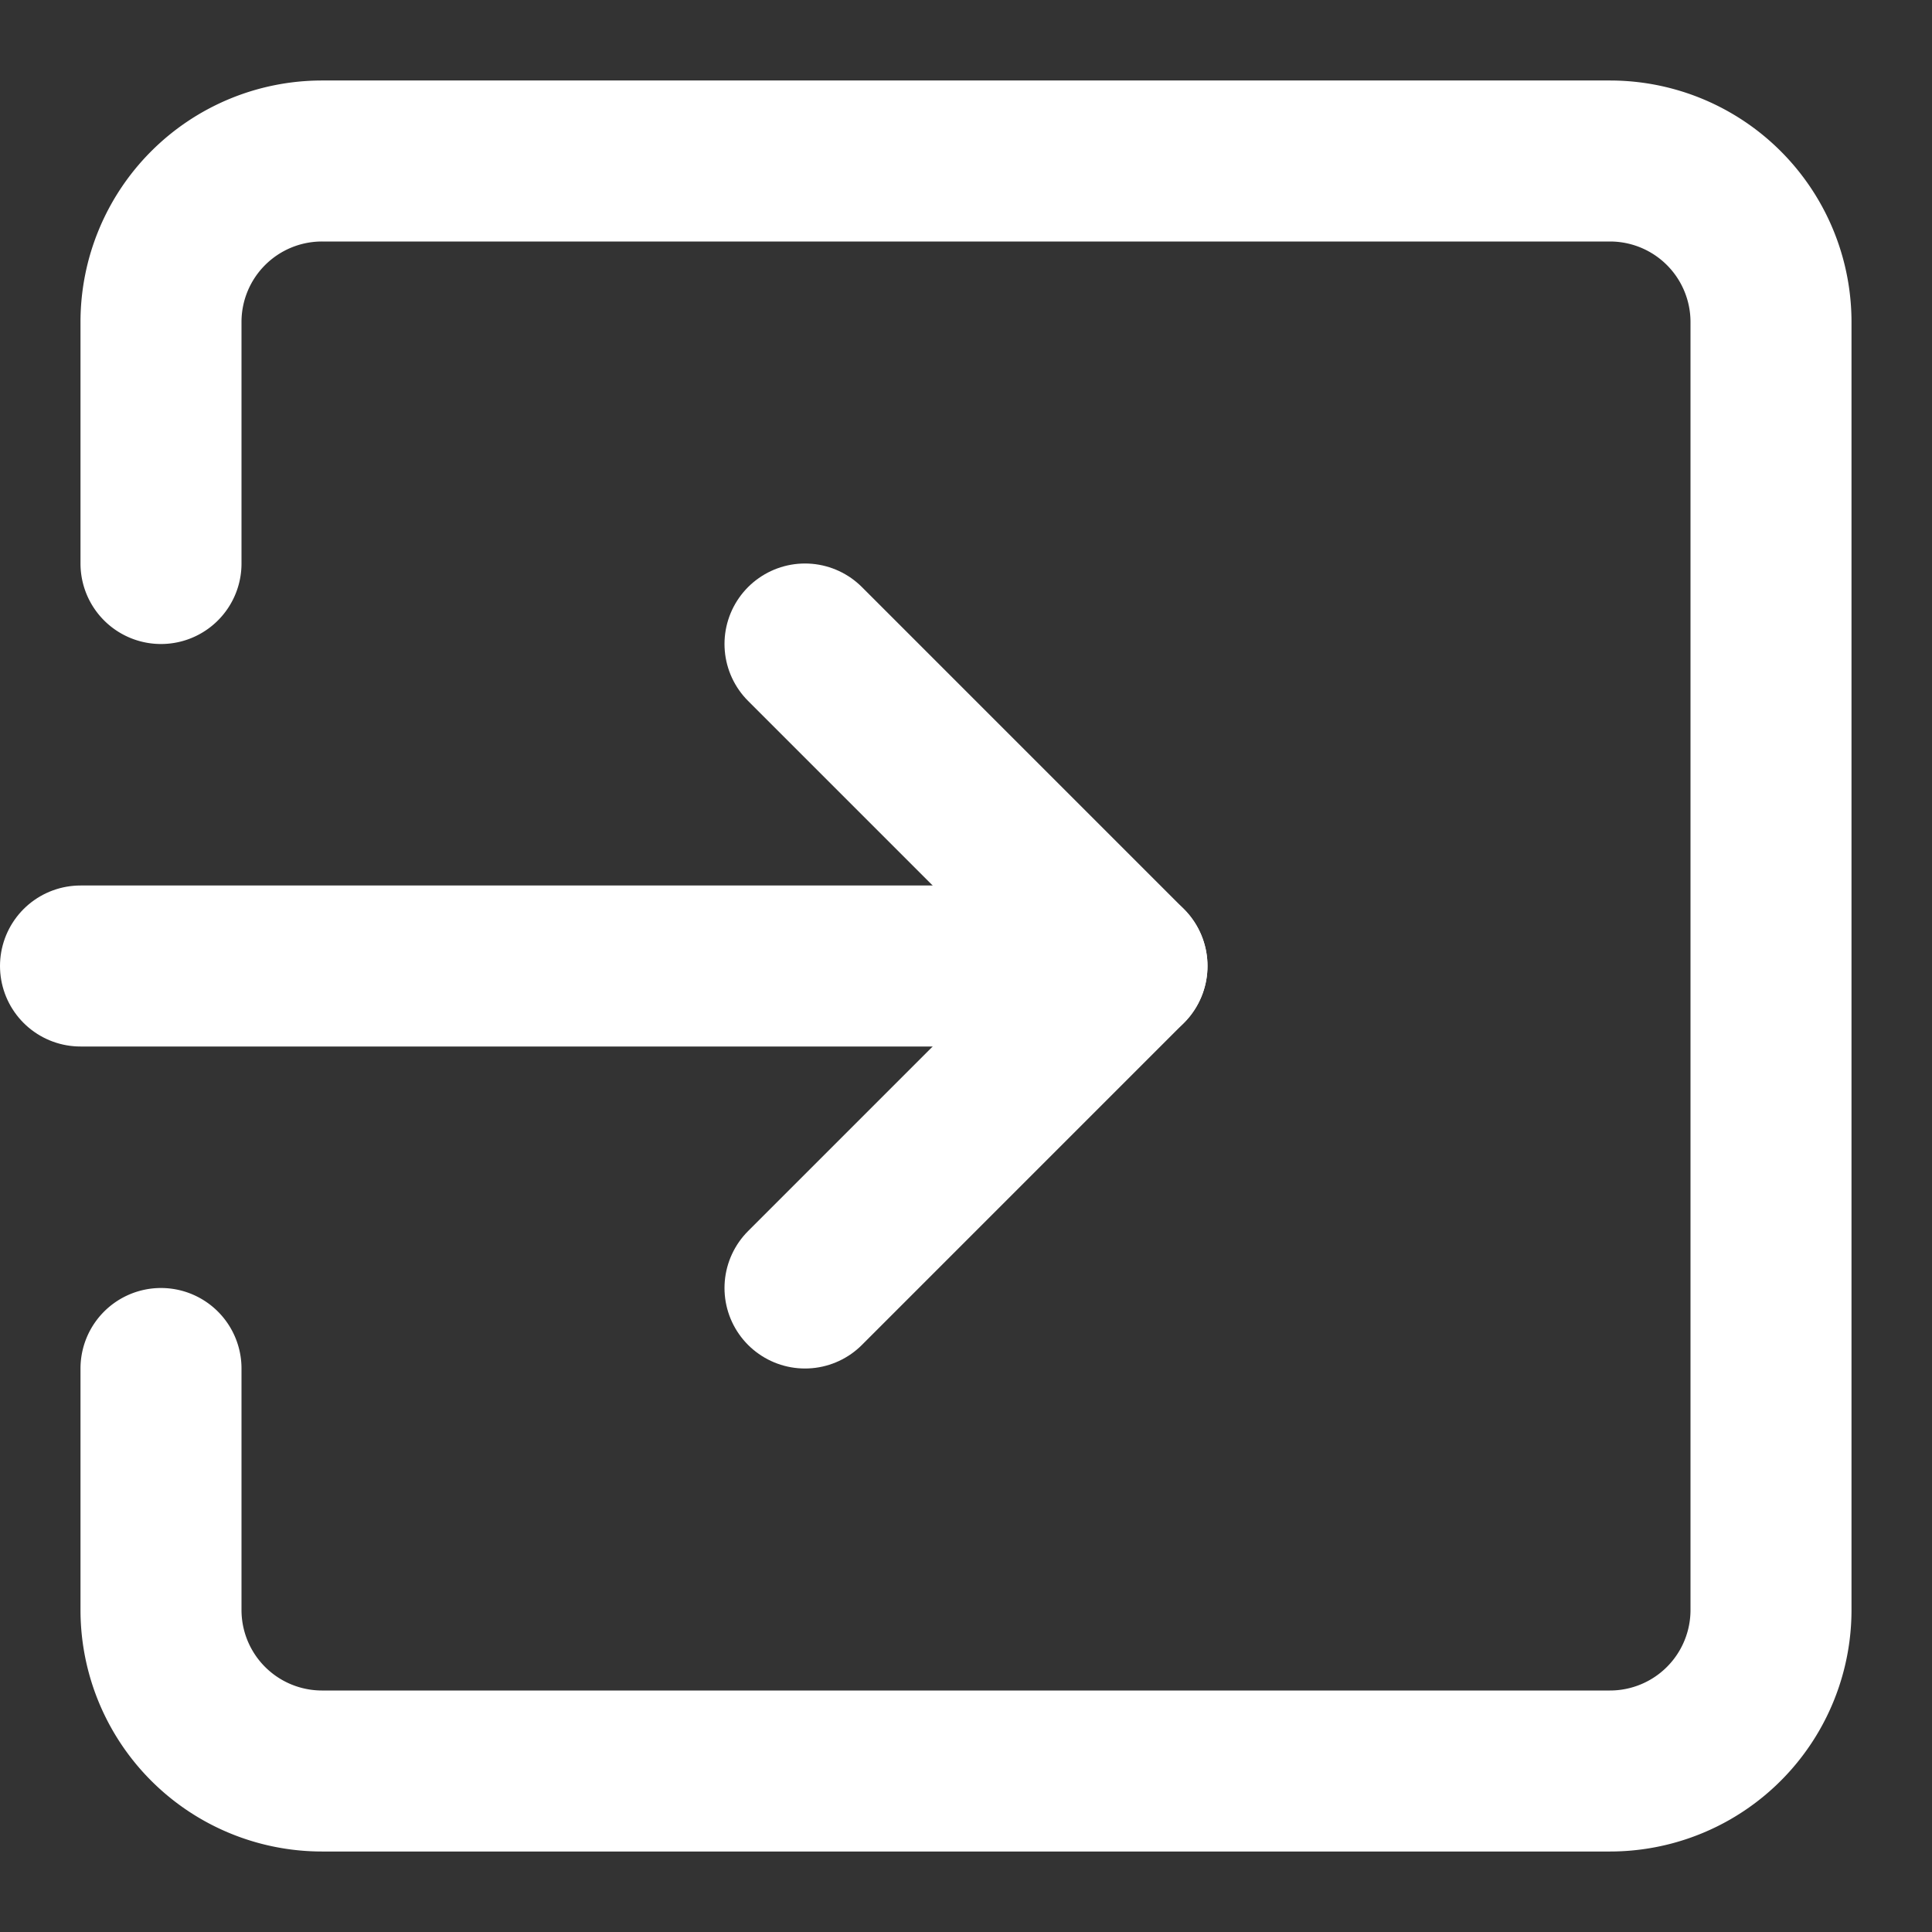
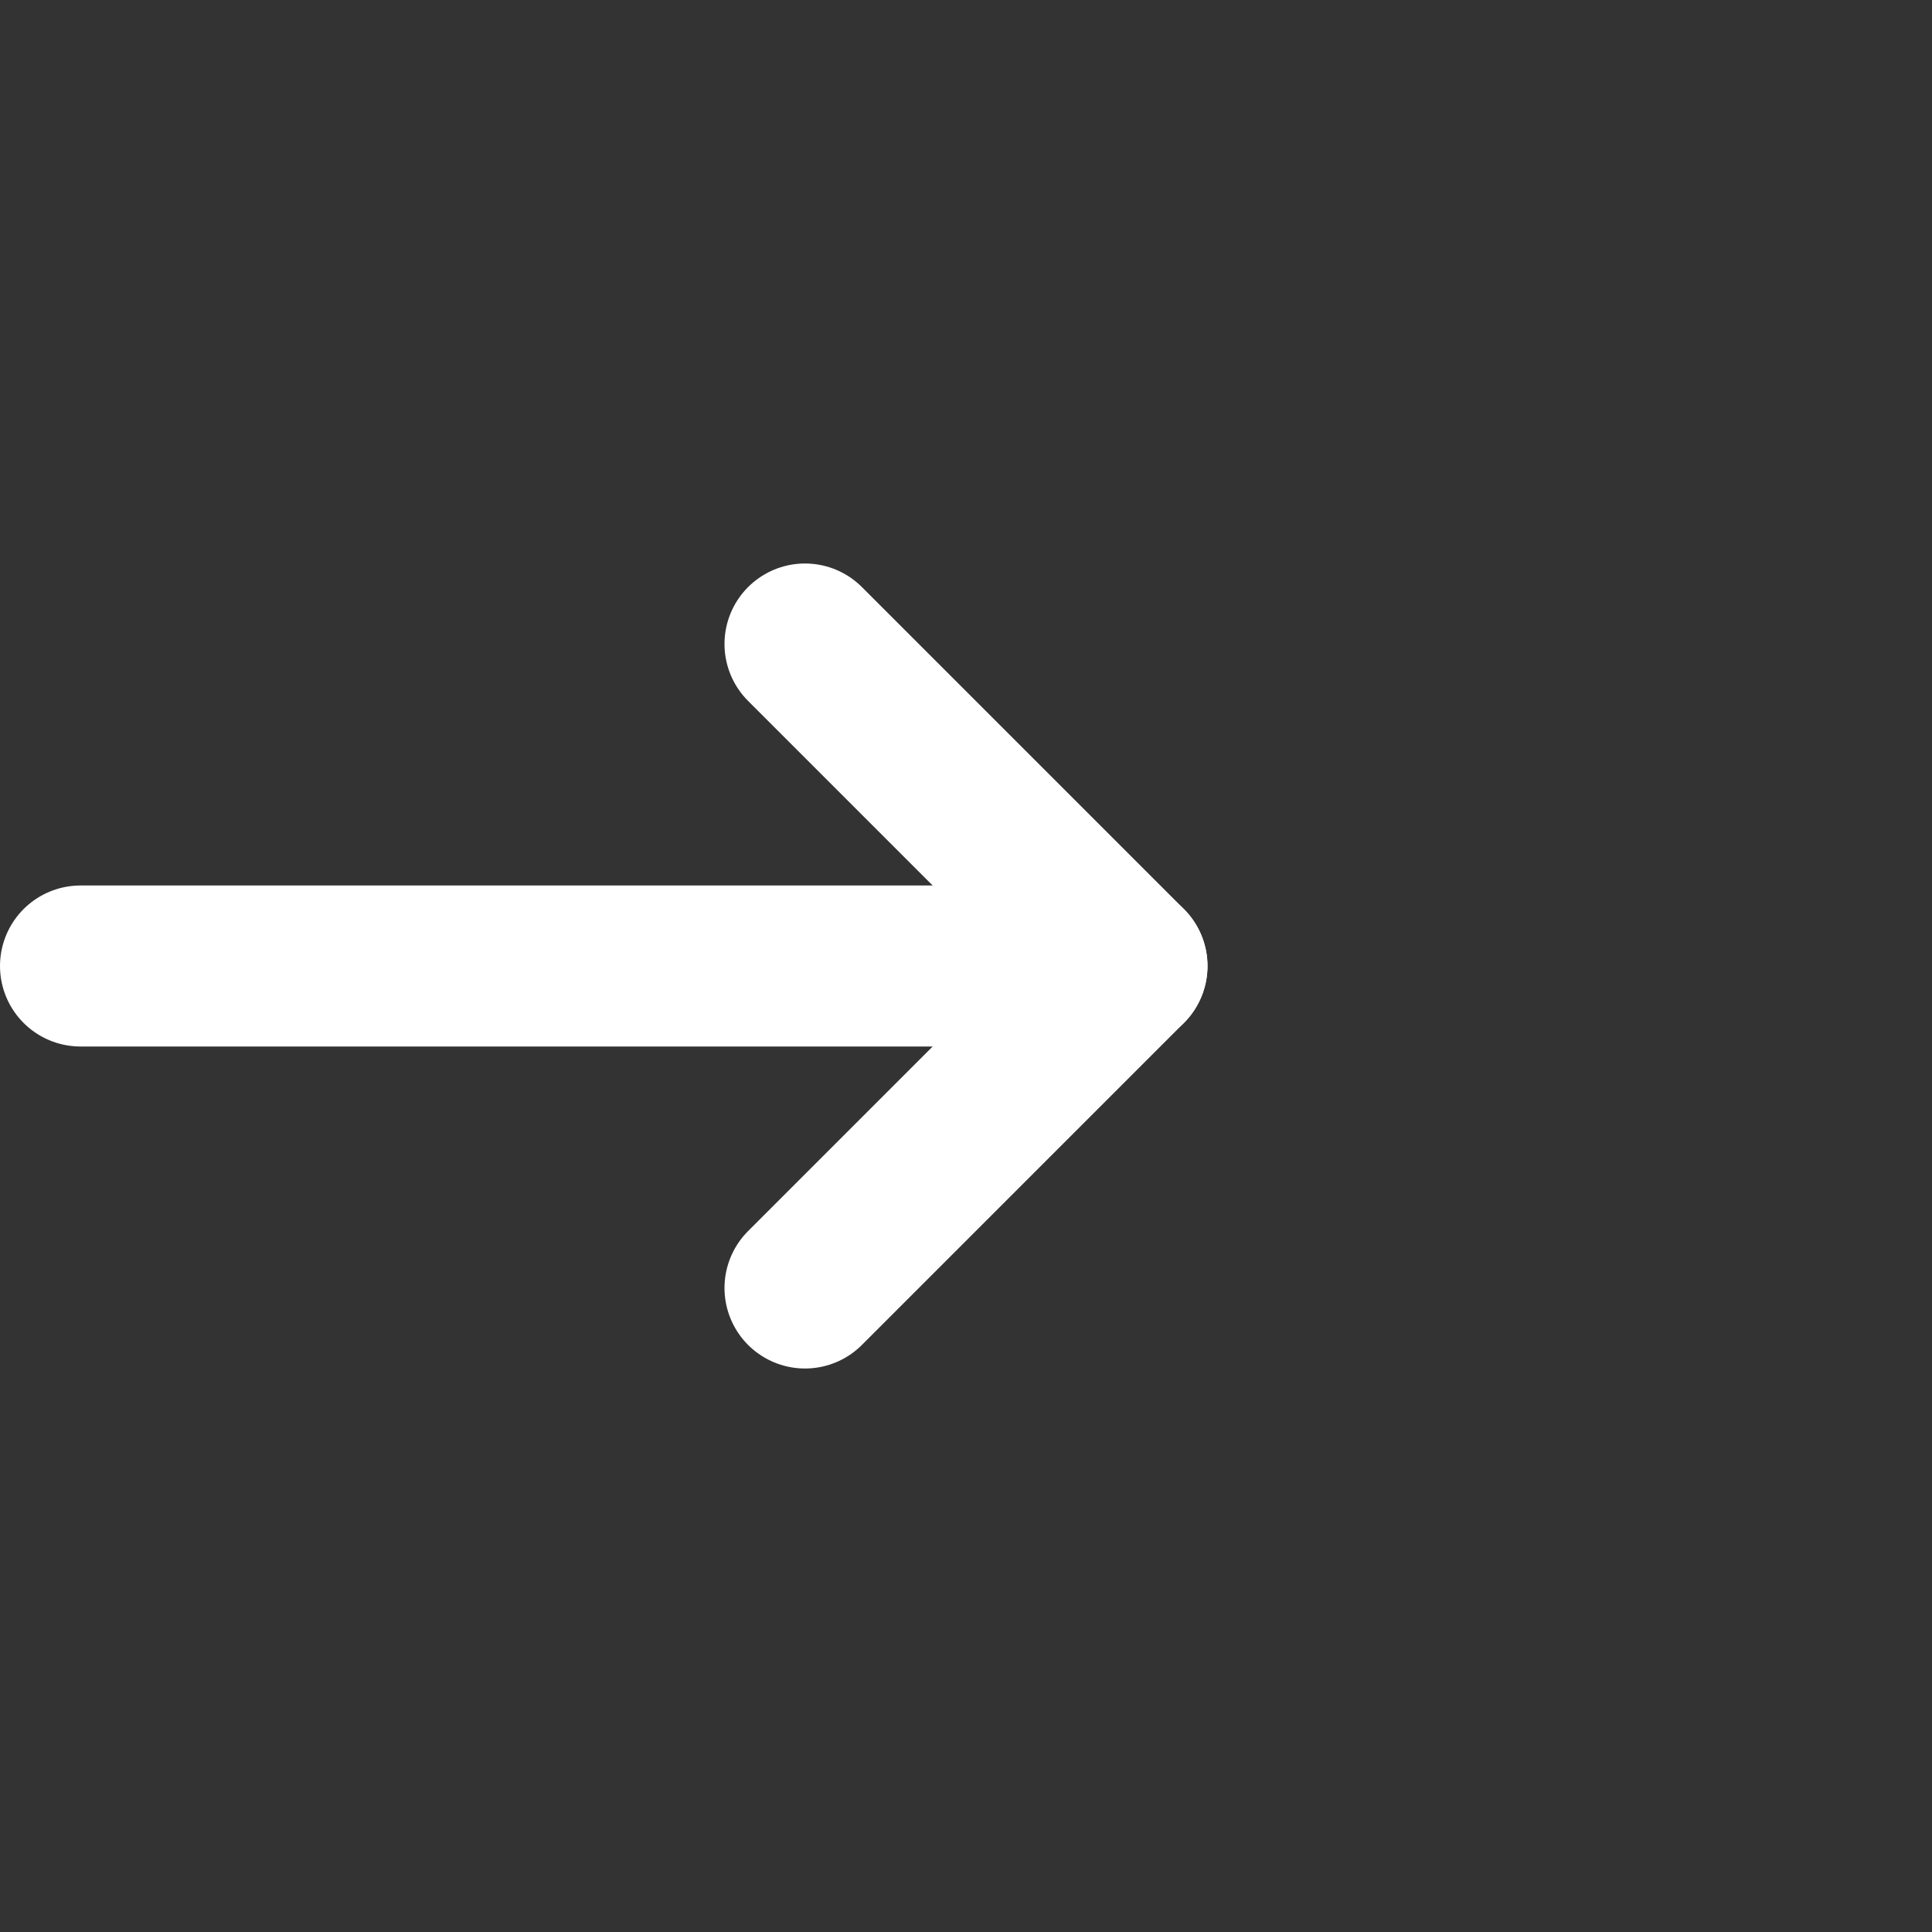
<svg xmlns="http://www.w3.org/2000/svg" height="24" width="24" viewBox="0 0 24 24">
  <rect x="0" y="0" width="24" height="24" fill="#333333" stroke="none" />
  <title>input s</title>
  <g stroke-linecap="round" stroke-width="2" fill="none" stroke="#ffffff" stroke-linejoin="round" class="nc-icon-wrapper">
    <line data-cap="butt" x1="1" y1="12" x2="14" y2="12" stroke="#ffffff" />
    <polyline points="10 16 14 12 10 8" stroke="#ffffff" />
-     <path d="M2,17v3a2,2,0,0,0,2,2H20a2,2,0,0,0,2-2V4a2,2,0,0,0-2-2H4A2,2,0,0,0,2,4V7" />
  </g>
</svg>